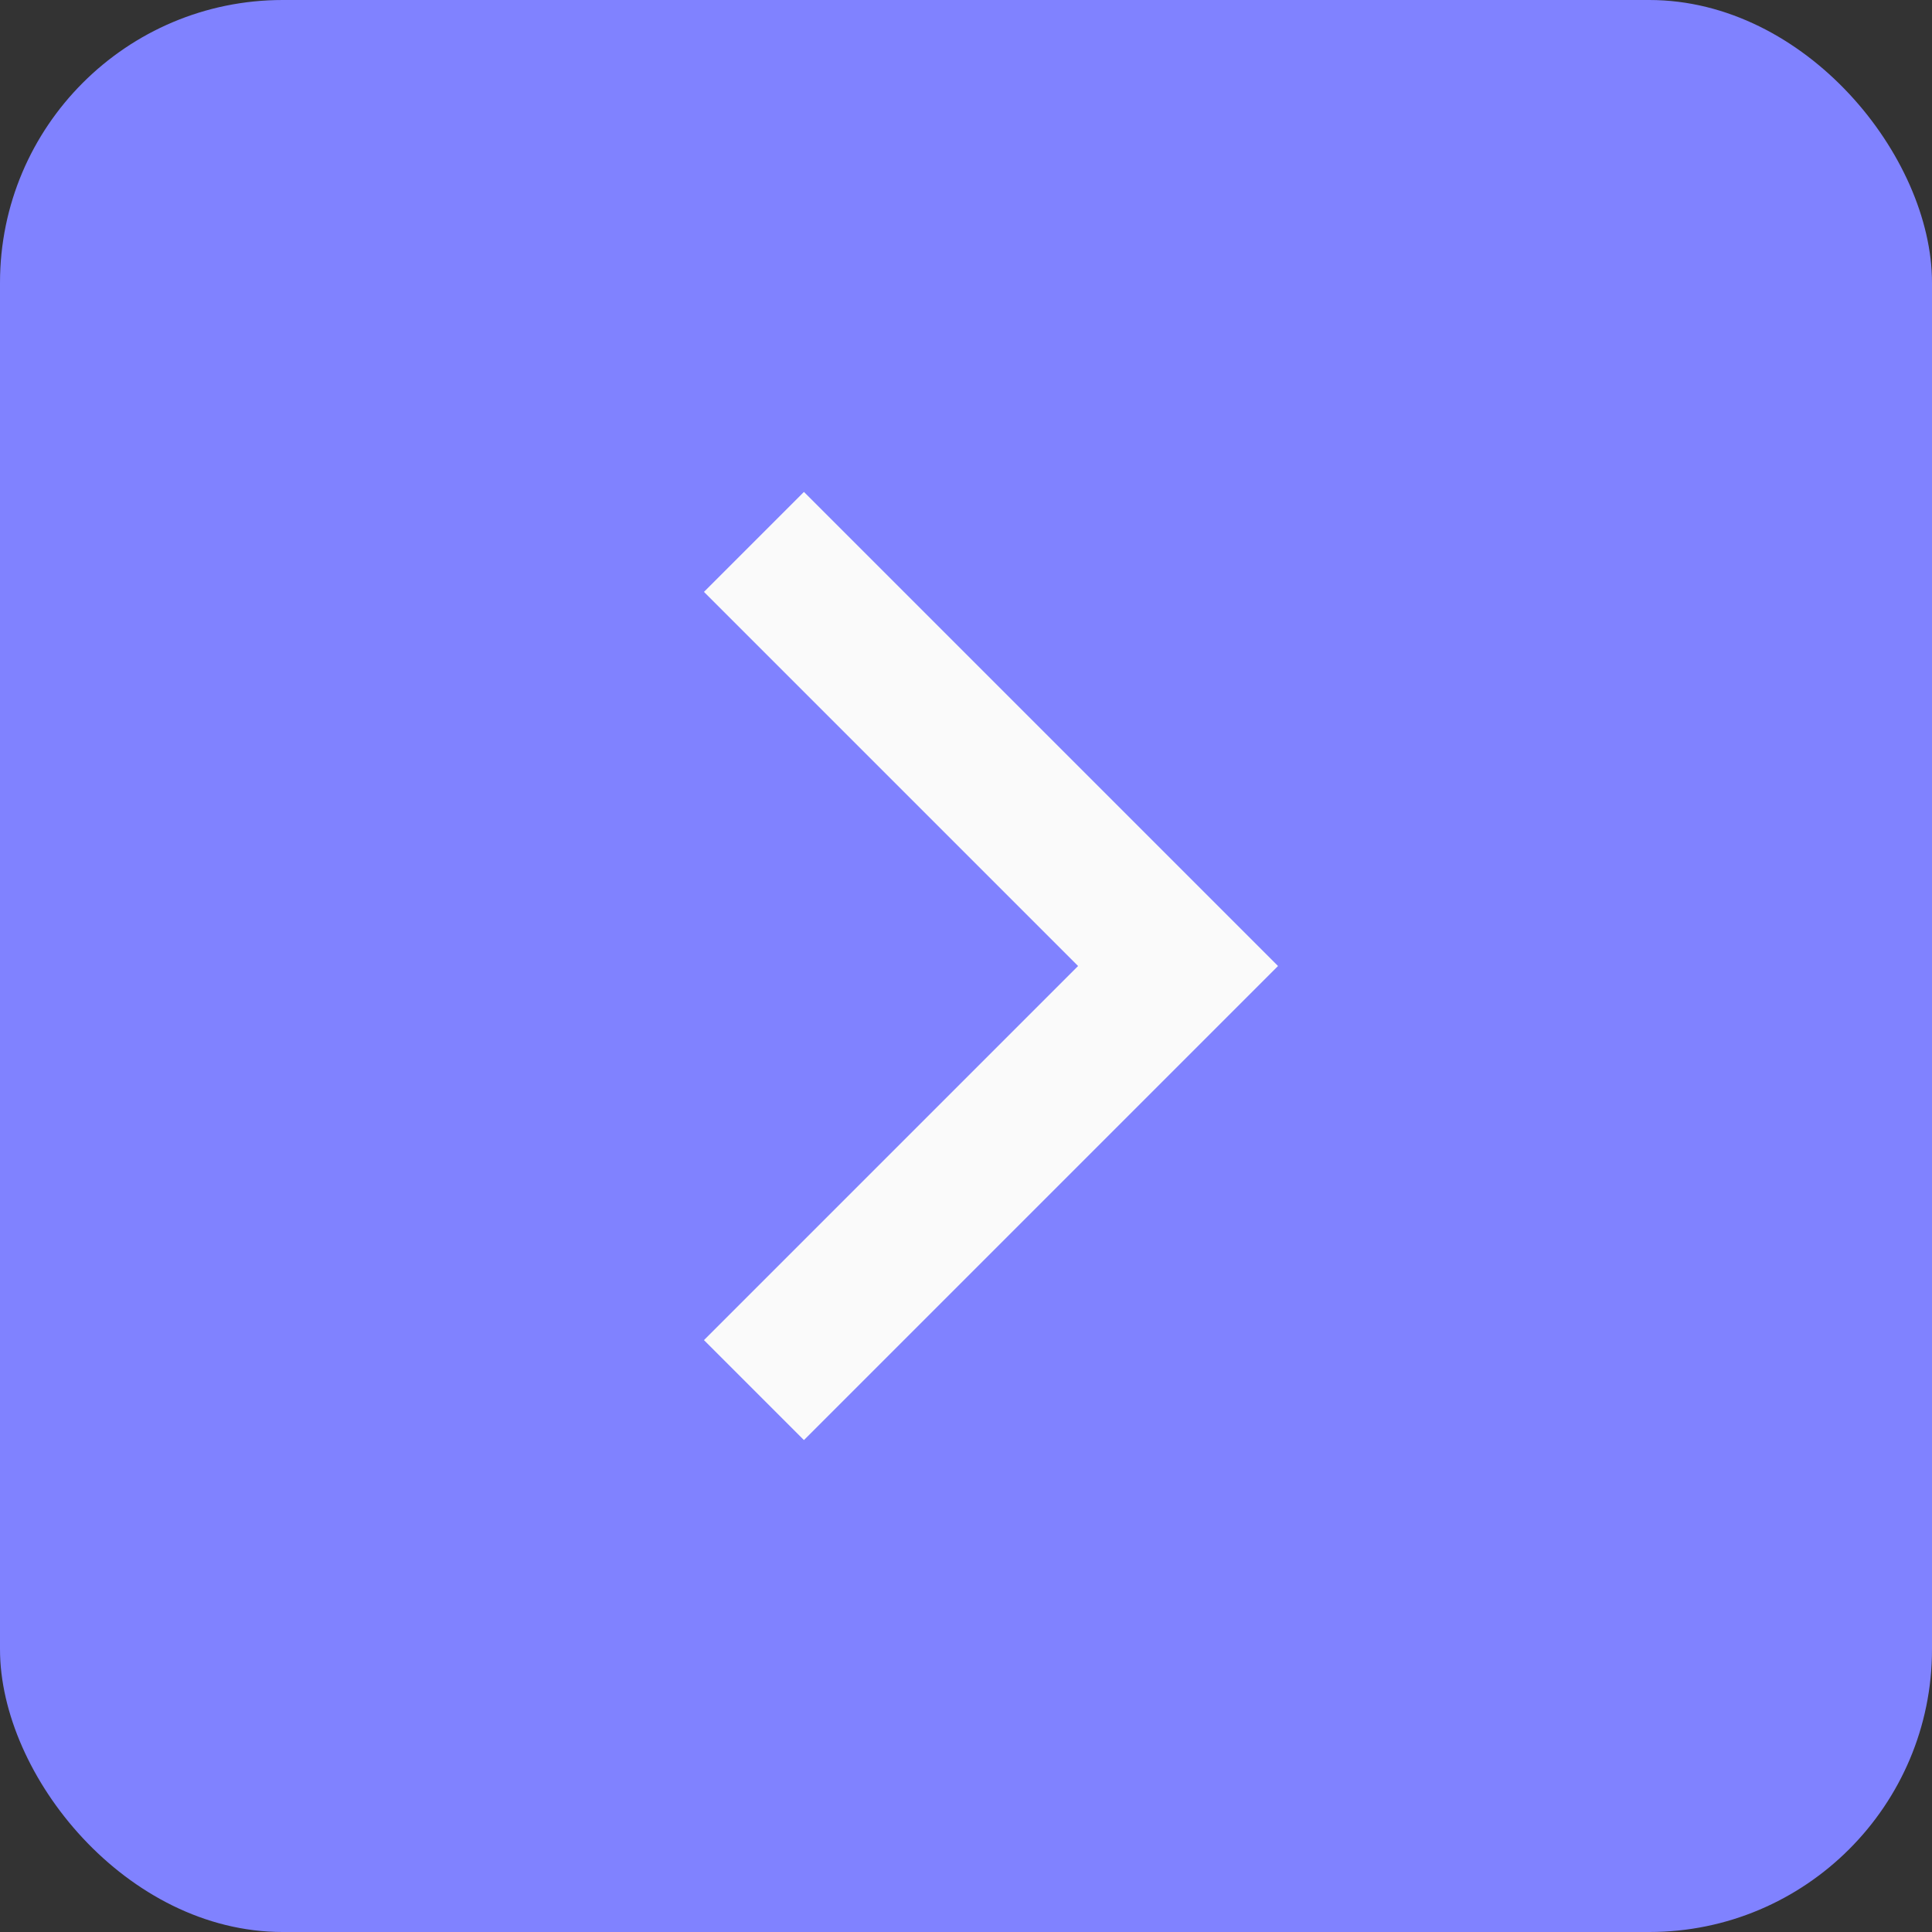
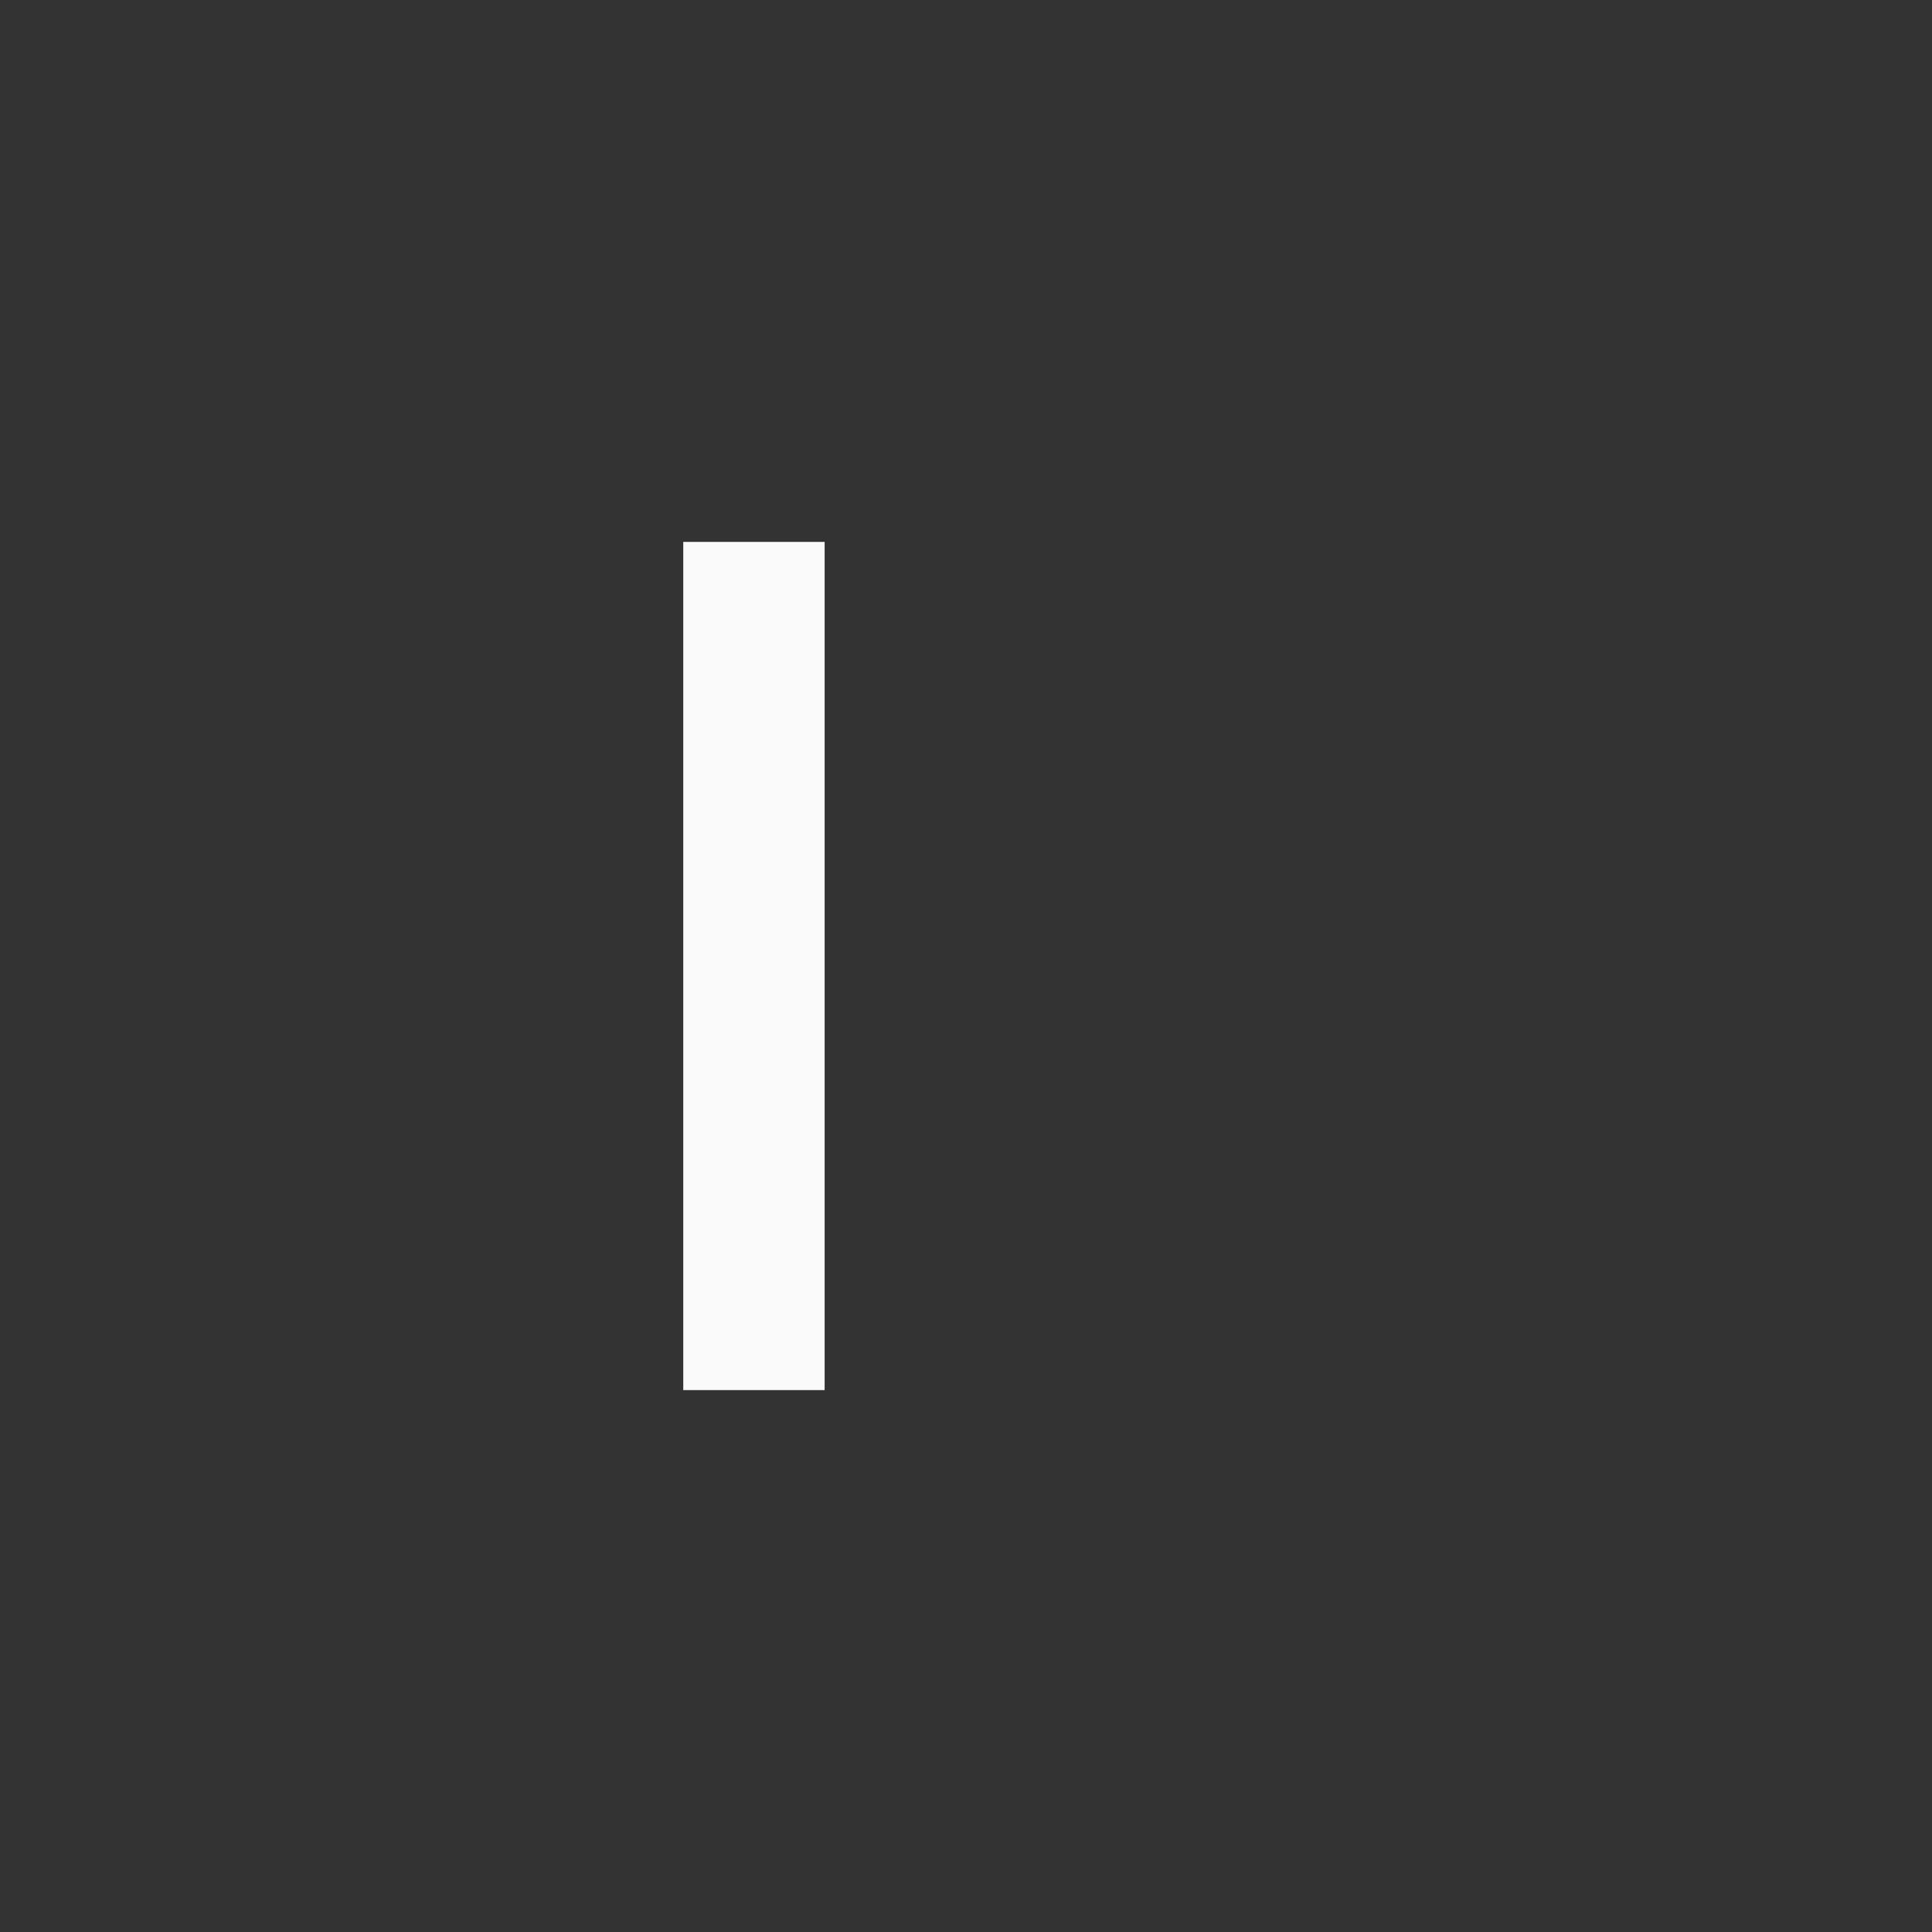
<svg xmlns="http://www.w3.org/2000/svg" width="41" height="41" viewBox="0 0 41 41" fill="none">
  <rect x="0" y="0" width="41" height="41" fill="#333333" stroke="none" />
-   <rect width="41" height="41" rx="6" fill="#8082FF" />
-   <path d="M16 11.5L25 20.5L16 29.5" stroke="#FAFAFA" stroke-width="3" />
+   <path d="M16 11.5L16 29.5" stroke="#FAFAFA" stroke-width="3" />
</svg>